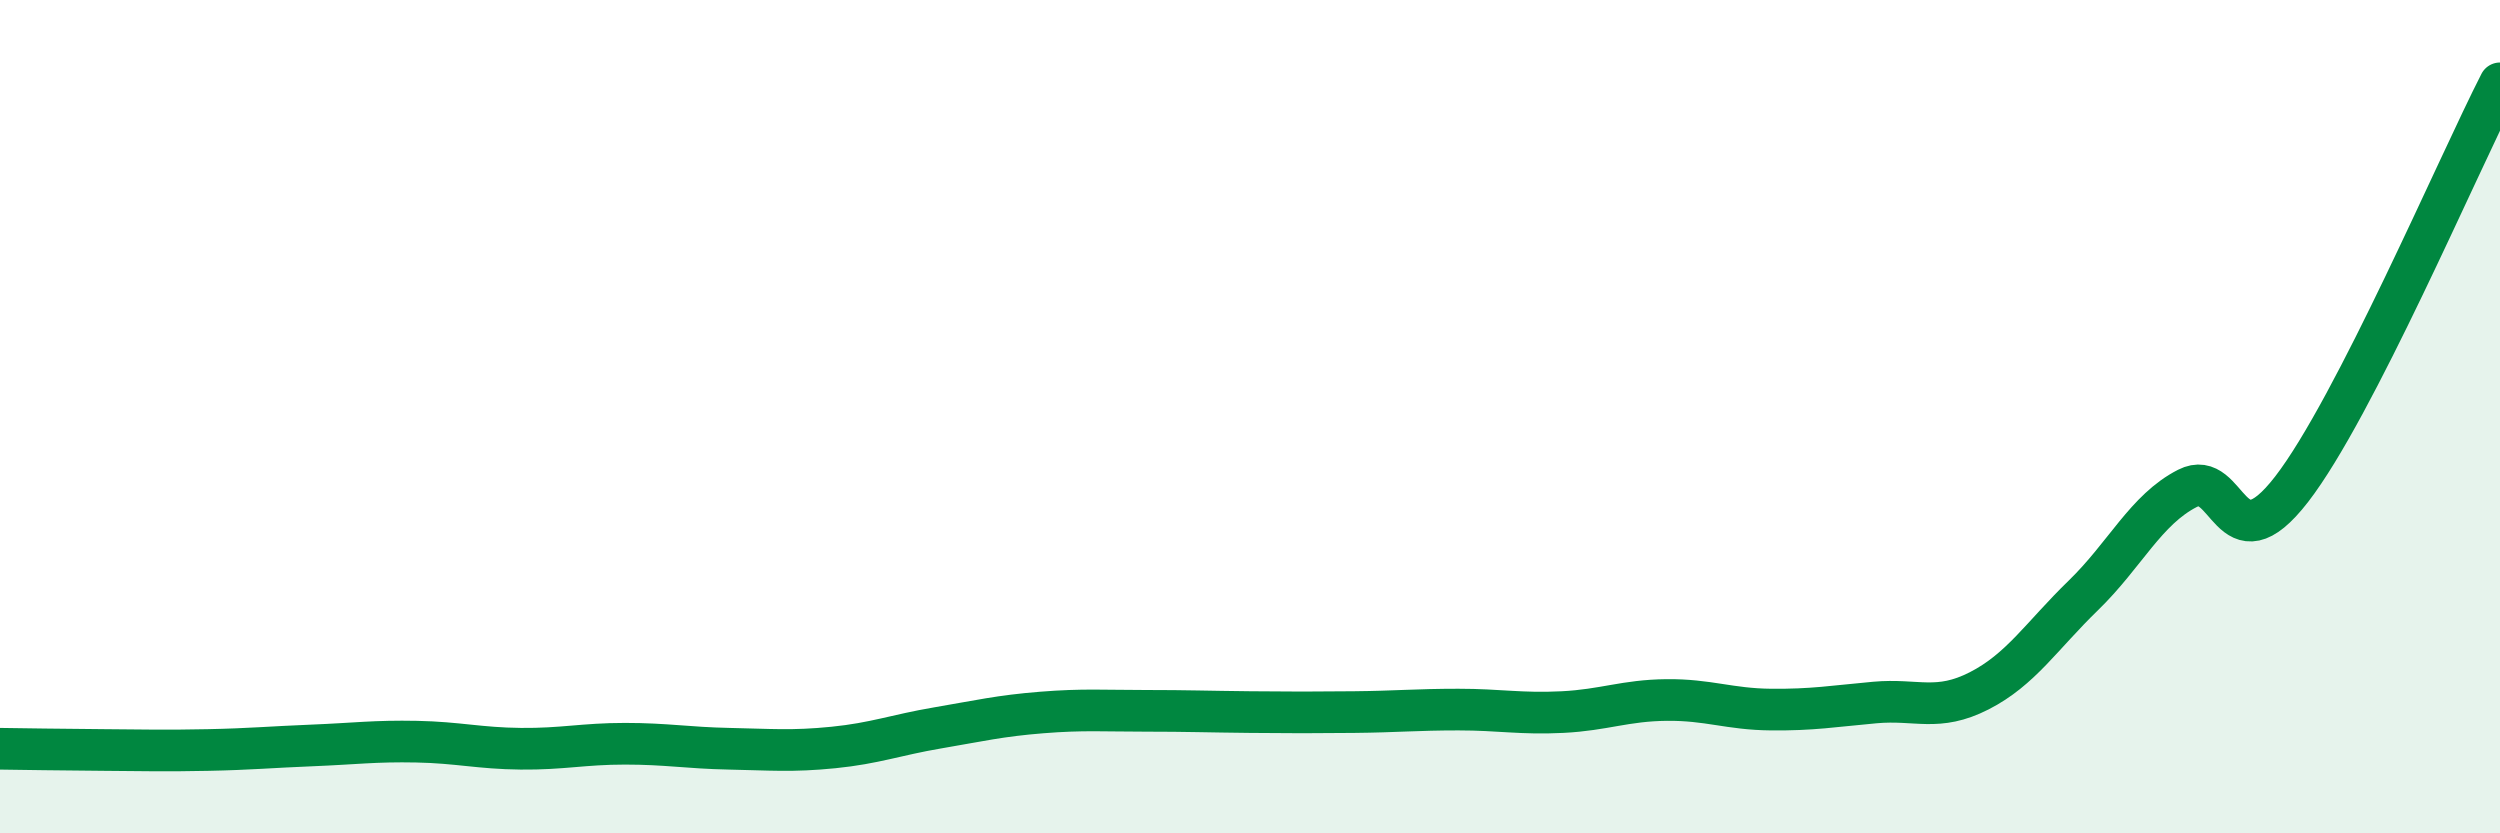
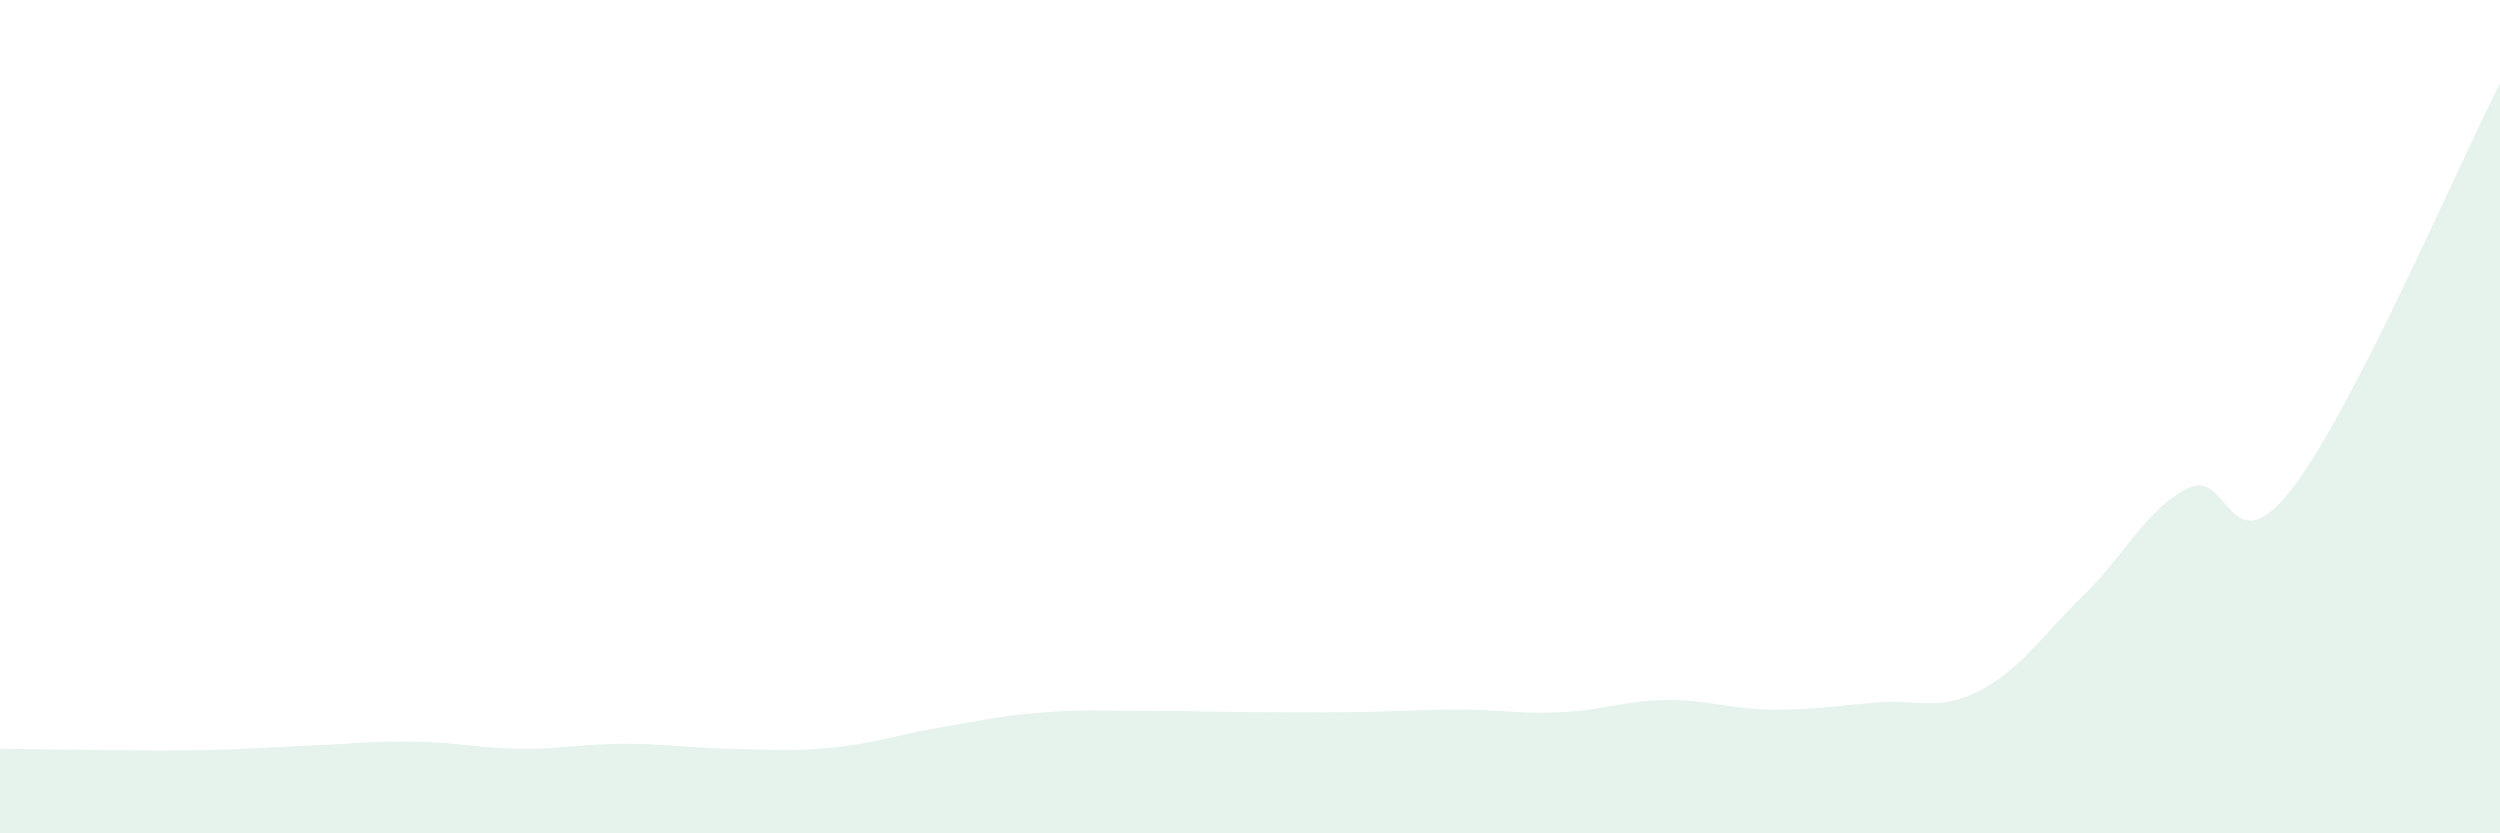
<svg xmlns="http://www.w3.org/2000/svg" width="60" height="20" viewBox="0 0 60 20">
  <path d="M 0,17.97 C 0.5,17.98 1.5,17.99 2.5,18 C 3.5,18.01 4,18.02 5,18 C 6,17.98 6.5,17.93 7.5,17.89 C 8.5,17.85 9,17.78 10,17.8 C 11,17.82 11.5,17.96 12.5,17.97 C 13.5,17.98 14,17.85 15,17.85 C 16,17.85 16.5,17.95 17.5,17.97 C 18.5,17.99 19,18.04 20,17.94 C 21,17.84 21.5,17.64 22.5,17.47 C 23.5,17.3 24,17.18 25,17.1 C 26,17.02 26.5,17.06 27.5,17.06 C 28.5,17.06 29,17.08 30,17.09 C 31,17.1 31.5,17.1 32.5,17.09 C 33.5,17.08 34,17.03 35,17.03 C 36,17.03 36.5,17.14 37.5,17.09 C 38.5,17.04 39,16.81 40,16.8 C 41,16.79 41.5,17.02 42.5,17.03 C 43.5,17.04 44,16.95 45,16.86 C 46,16.77 46.5,17.09 47.5,16.58 C 48.5,16.07 49,15.26 50,14.29 C 51,13.32 51.5,12.23 52.5,11.72 C 53.5,11.21 53.5,13.68 55,11.74 C 56.5,9.8 59,3.95 60,2L60 20L0 20Z" fill="#008740" opacity="0.1" stroke-linecap="round" stroke-linejoin="round" />
-   <path d="M 0,17.97 C 0.5,17.98 1.5,17.99 2.5,18 C 3.5,18.01 4,18.02 5,18 C 6,17.98 6.5,17.93 7.5,17.89 C 8.5,17.85 9,17.78 10,17.8 C 11,17.82 11.5,17.96 12.5,17.97 C 13.5,17.98 14,17.85 15,17.85 C 16,17.85 16.5,17.95 17.5,17.97 C 18.5,17.99 19,18.04 20,17.94 C 21,17.84 21.5,17.64 22.5,17.47 C 23.5,17.3 24,17.18 25,17.1 C 26,17.02 26.5,17.06 27.5,17.06 C 28.5,17.06 29,17.08 30,17.09 C 31,17.1 31.5,17.1 32.5,17.09 C 33.5,17.08 34,17.03 35,17.03 C 36,17.03 36.5,17.14 37.5,17.09 C 38.5,17.04 39,16.81 40,16.8 C 41,16.79 41.5,17.02 42.5,17.03 C 43.5,17.04 44,16.95 45,16.86 C 46,16.77 46.5,17.09 47.5,16.58 C 48.5,16.07 49,15.26 50,14.29 C 51,13.32 51.5,12.23 52.5,11.72 C 53.5,11.21 53.5,13.68 55,11.74 C 56.5,9.8 59,3.95 60,2" stroke="#008740" stroke-width="1" fill="none" stroke-linecap="round" stroke-linejoin="round" />
</svg>